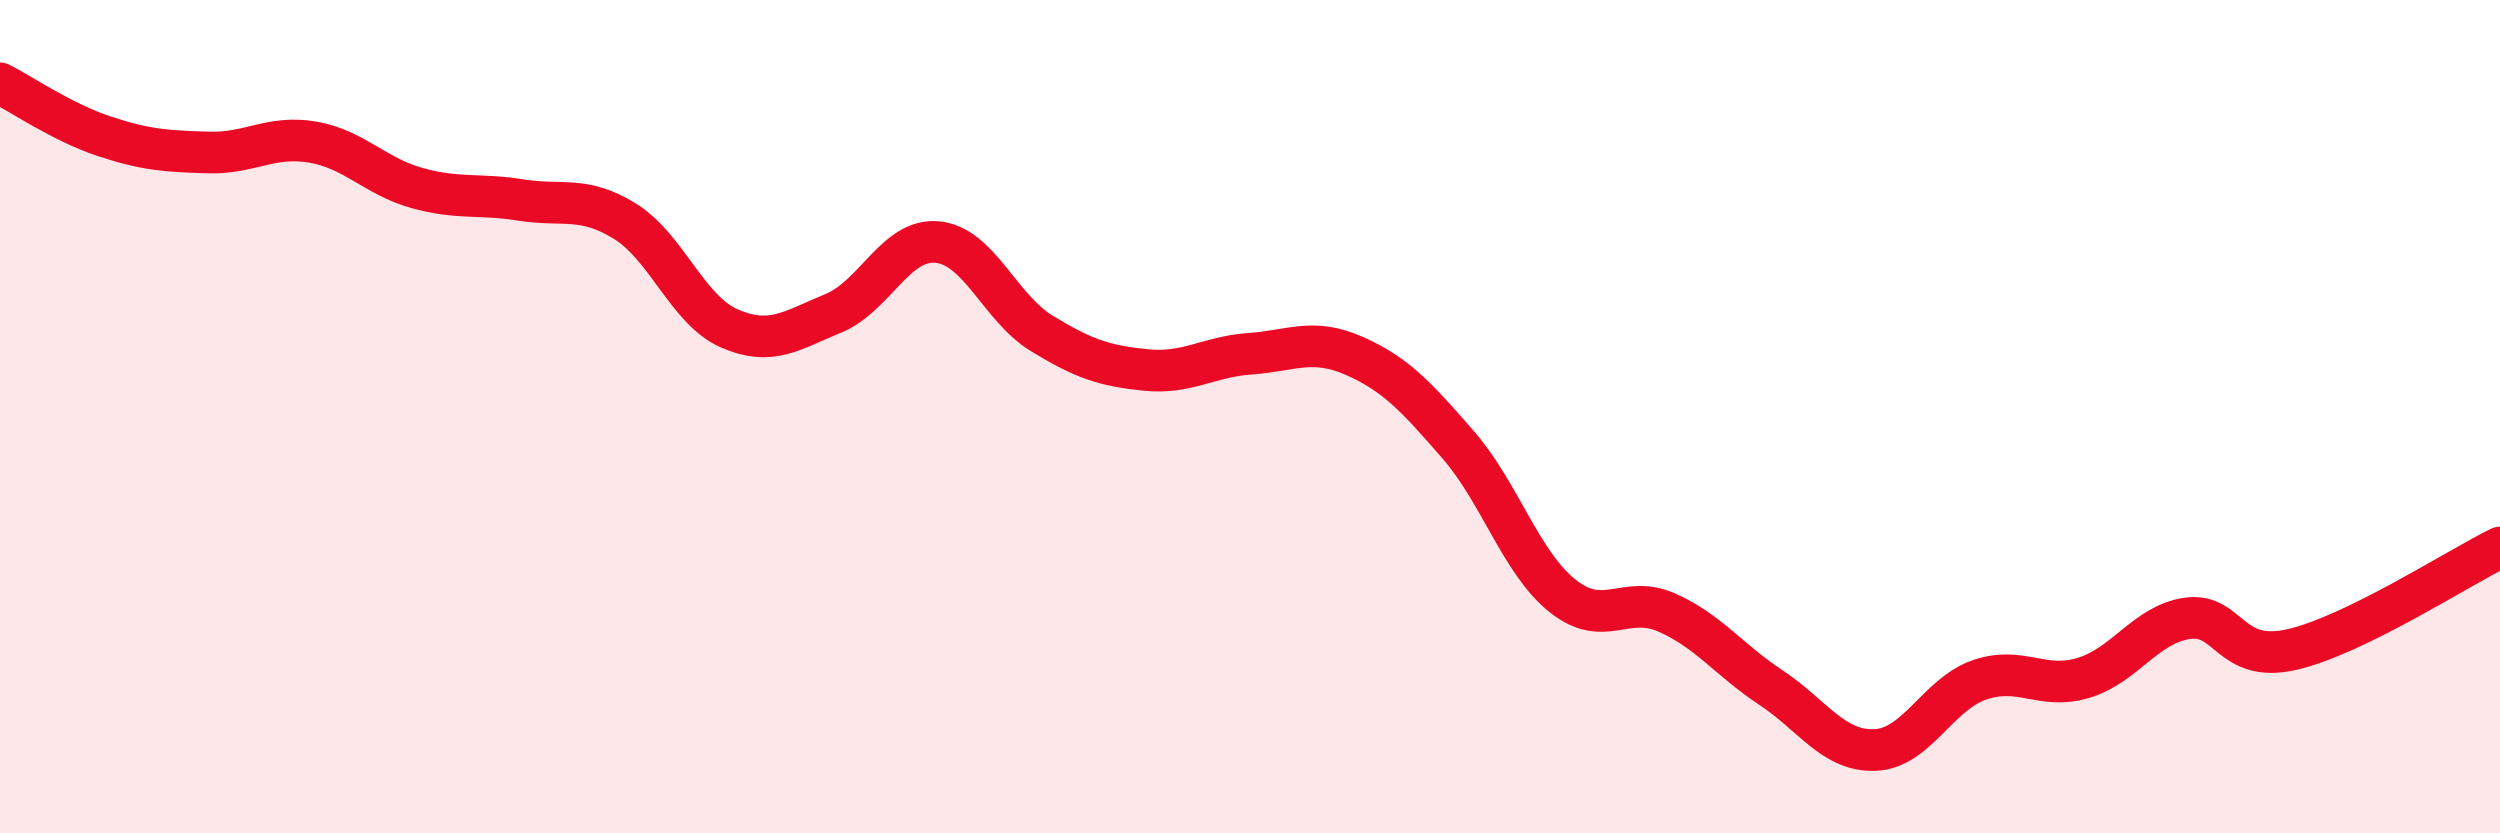
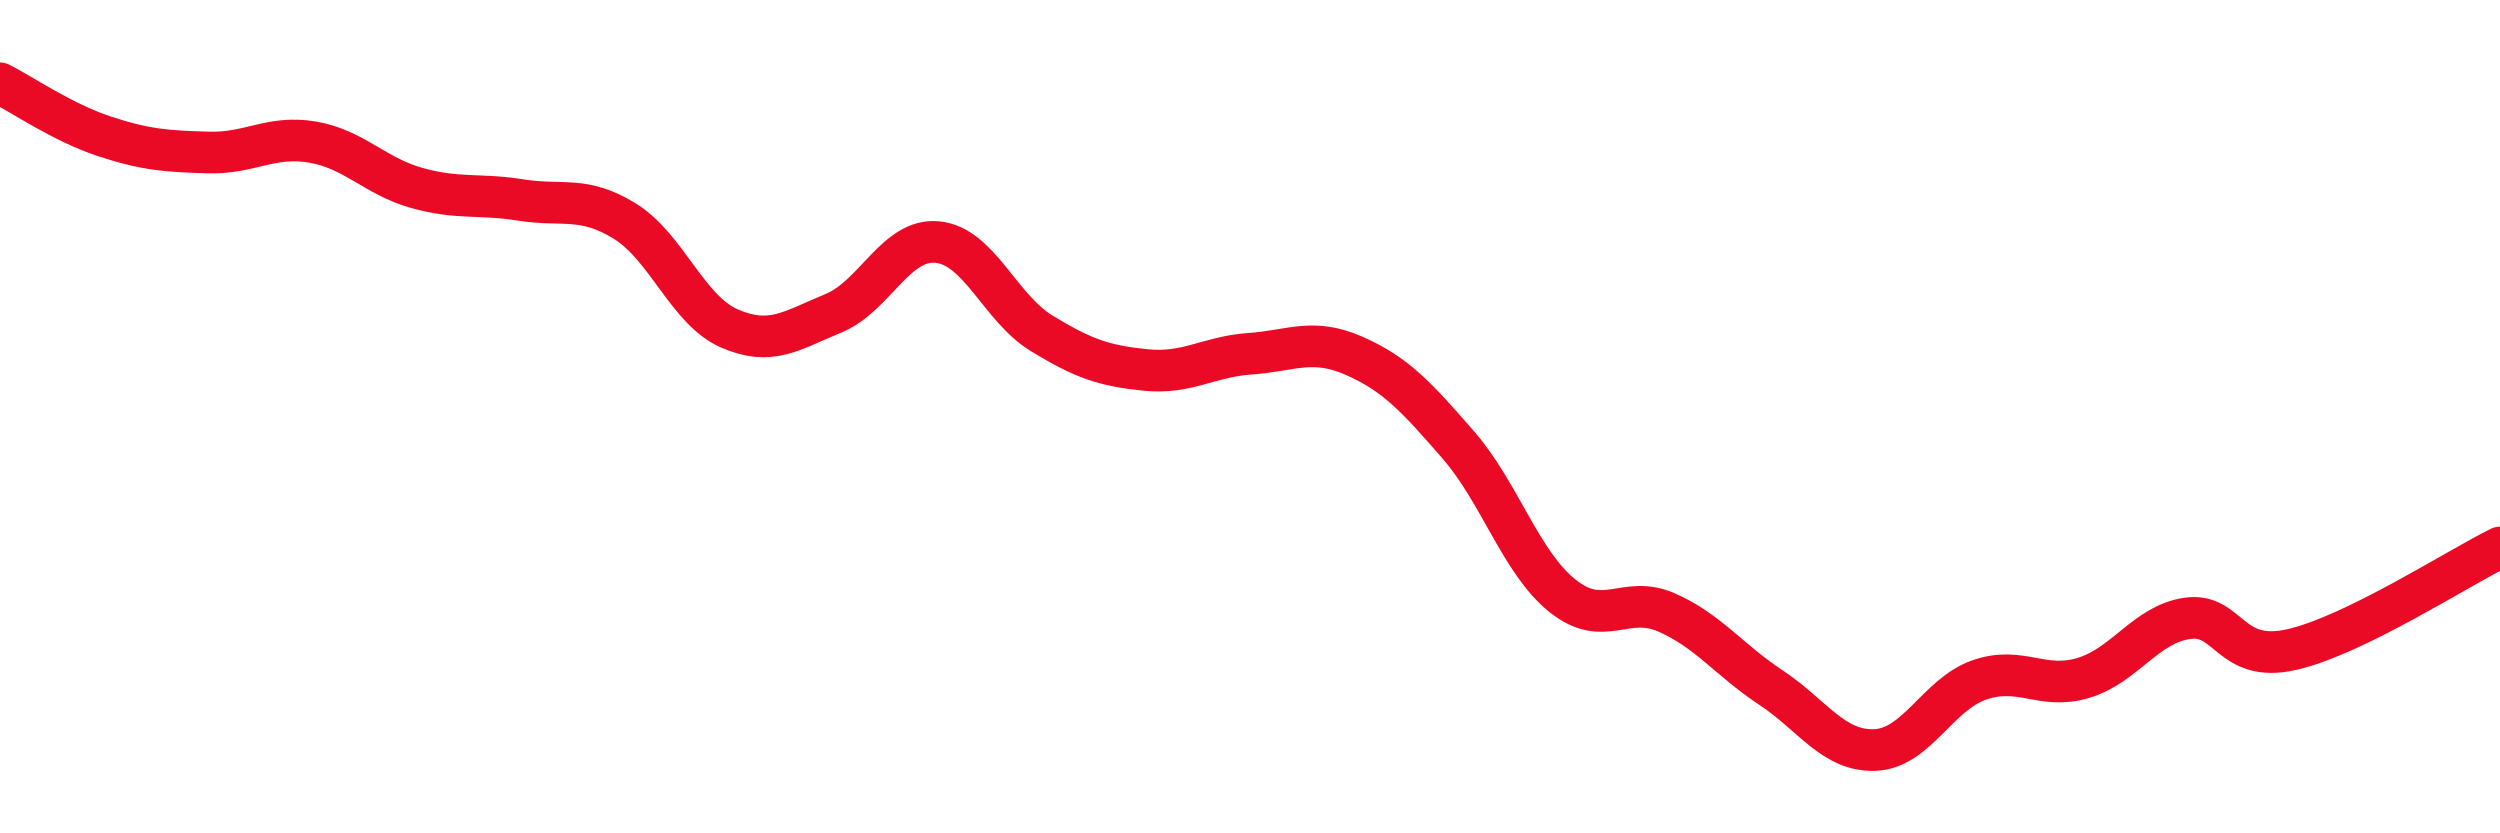
<svg xmlns="http://www.w3.org/2000/svg" width="60" height="20" viewBox="0 0 60 20">
-   <path d="M 0,2 C 0.5,2.25 1.5,2.94 2.5,3.27 C 3.5,3.6 4,3.63 5,3.66 C 6,3.69 6.5,3.24 7.5,3.41 C 8.5,3.58 9,4.23 10,4.51 C 11,4.79 11.5,4.64 12.5,4.8 C 13.5,4.96 14,4.69 15,5.31 C 16,5.93 16.5,7.44 17.5,7.88 C 18.5,8.32 19,7.93 20,7.52 C 21,7.11 21.5,5.71 22.5,5.81 C 23.5,5.91 24,7.39 25,8 C 26,8.61 26.5,8.78 27.5,8.88 C 28.5,8.98 29,8.56 30,8.49 C 31,8.42 31.5,8.1 32.5,8.54 C 33.5,8.98 34,9.53 35,10.68 C 36,11.83 36.5,13.5 37.5,14.3 C 38.5,15.1 39,14.26 40,14.7 C 41,15.14 41.5,15.84 42.5,16.5 C 43.5,17.16 44,18.04 45,18 C 46,17.96 46.5,16.67 47.5,16.32 C 48.5,15.97 49,16.57 50,16.27 C 51,15.97 51.5,14.98 52.5,14.84 C 53.5,14.7 53.5,15.93 55,15.59 C 56.5,15.25 59,13.63 60,13.14L60 20L0 20Z" fill="#EB0A25" opacity="0.1" stroke-linecap="round" stroke-linejoin="round" />
  <path d="M 0,2 C 0.5,2.25 1.5,2.94 2.5,3.27 C 3.5,3.6 4,3.63 5,3.66 C 6,3.69 6.5,3.24 7.5,3.41 C 8.5,3.58 9,4.23 10,4.51 C 11,4.79 11.5,4.64 12.5,4.8 C 13.5,4.96 14,4.69 15,5.31 C 16,5.93 16.5,7.44 17.5,7.88 C 18.5,8.32 19,7.93 20,7.52 C 21,7.11 21.5,5.71 22.5,5.81 C 23.5,5.91 24,7.39 25,8 C 26,8.61 26.5,8.78 27.5,8.88 C 28.5,8.98 29,8.56 30,8.49 C 31,8.42 31.5,8.1 32.5,8.54 C 33.5,8.98 34,9.53 35,10.68 C 36,11.83 36.5,13.5 37.5,14.3 C 38.5,15.1 39,14.26 40,14.7 C 41,15.14 41.5,15.84 42.5,16.5 C 43.5,17.16 44,18.04 45,18 C 46,17.96 46.5,16.67 47.5,16.32 C 48.5,15.97 49,16.57 50,16.27 C 51,15.97 51.5,14.98 52.5,14.84 C 53.5,14.7 53.5,15.93 55,15.59 C 56.5,15.25 59,13.63 60,13.14" stroke="#EB0A25" stroke-width="1" fill="none" stroke-linecap="round" stroke-linejoin="round" />
</svg>